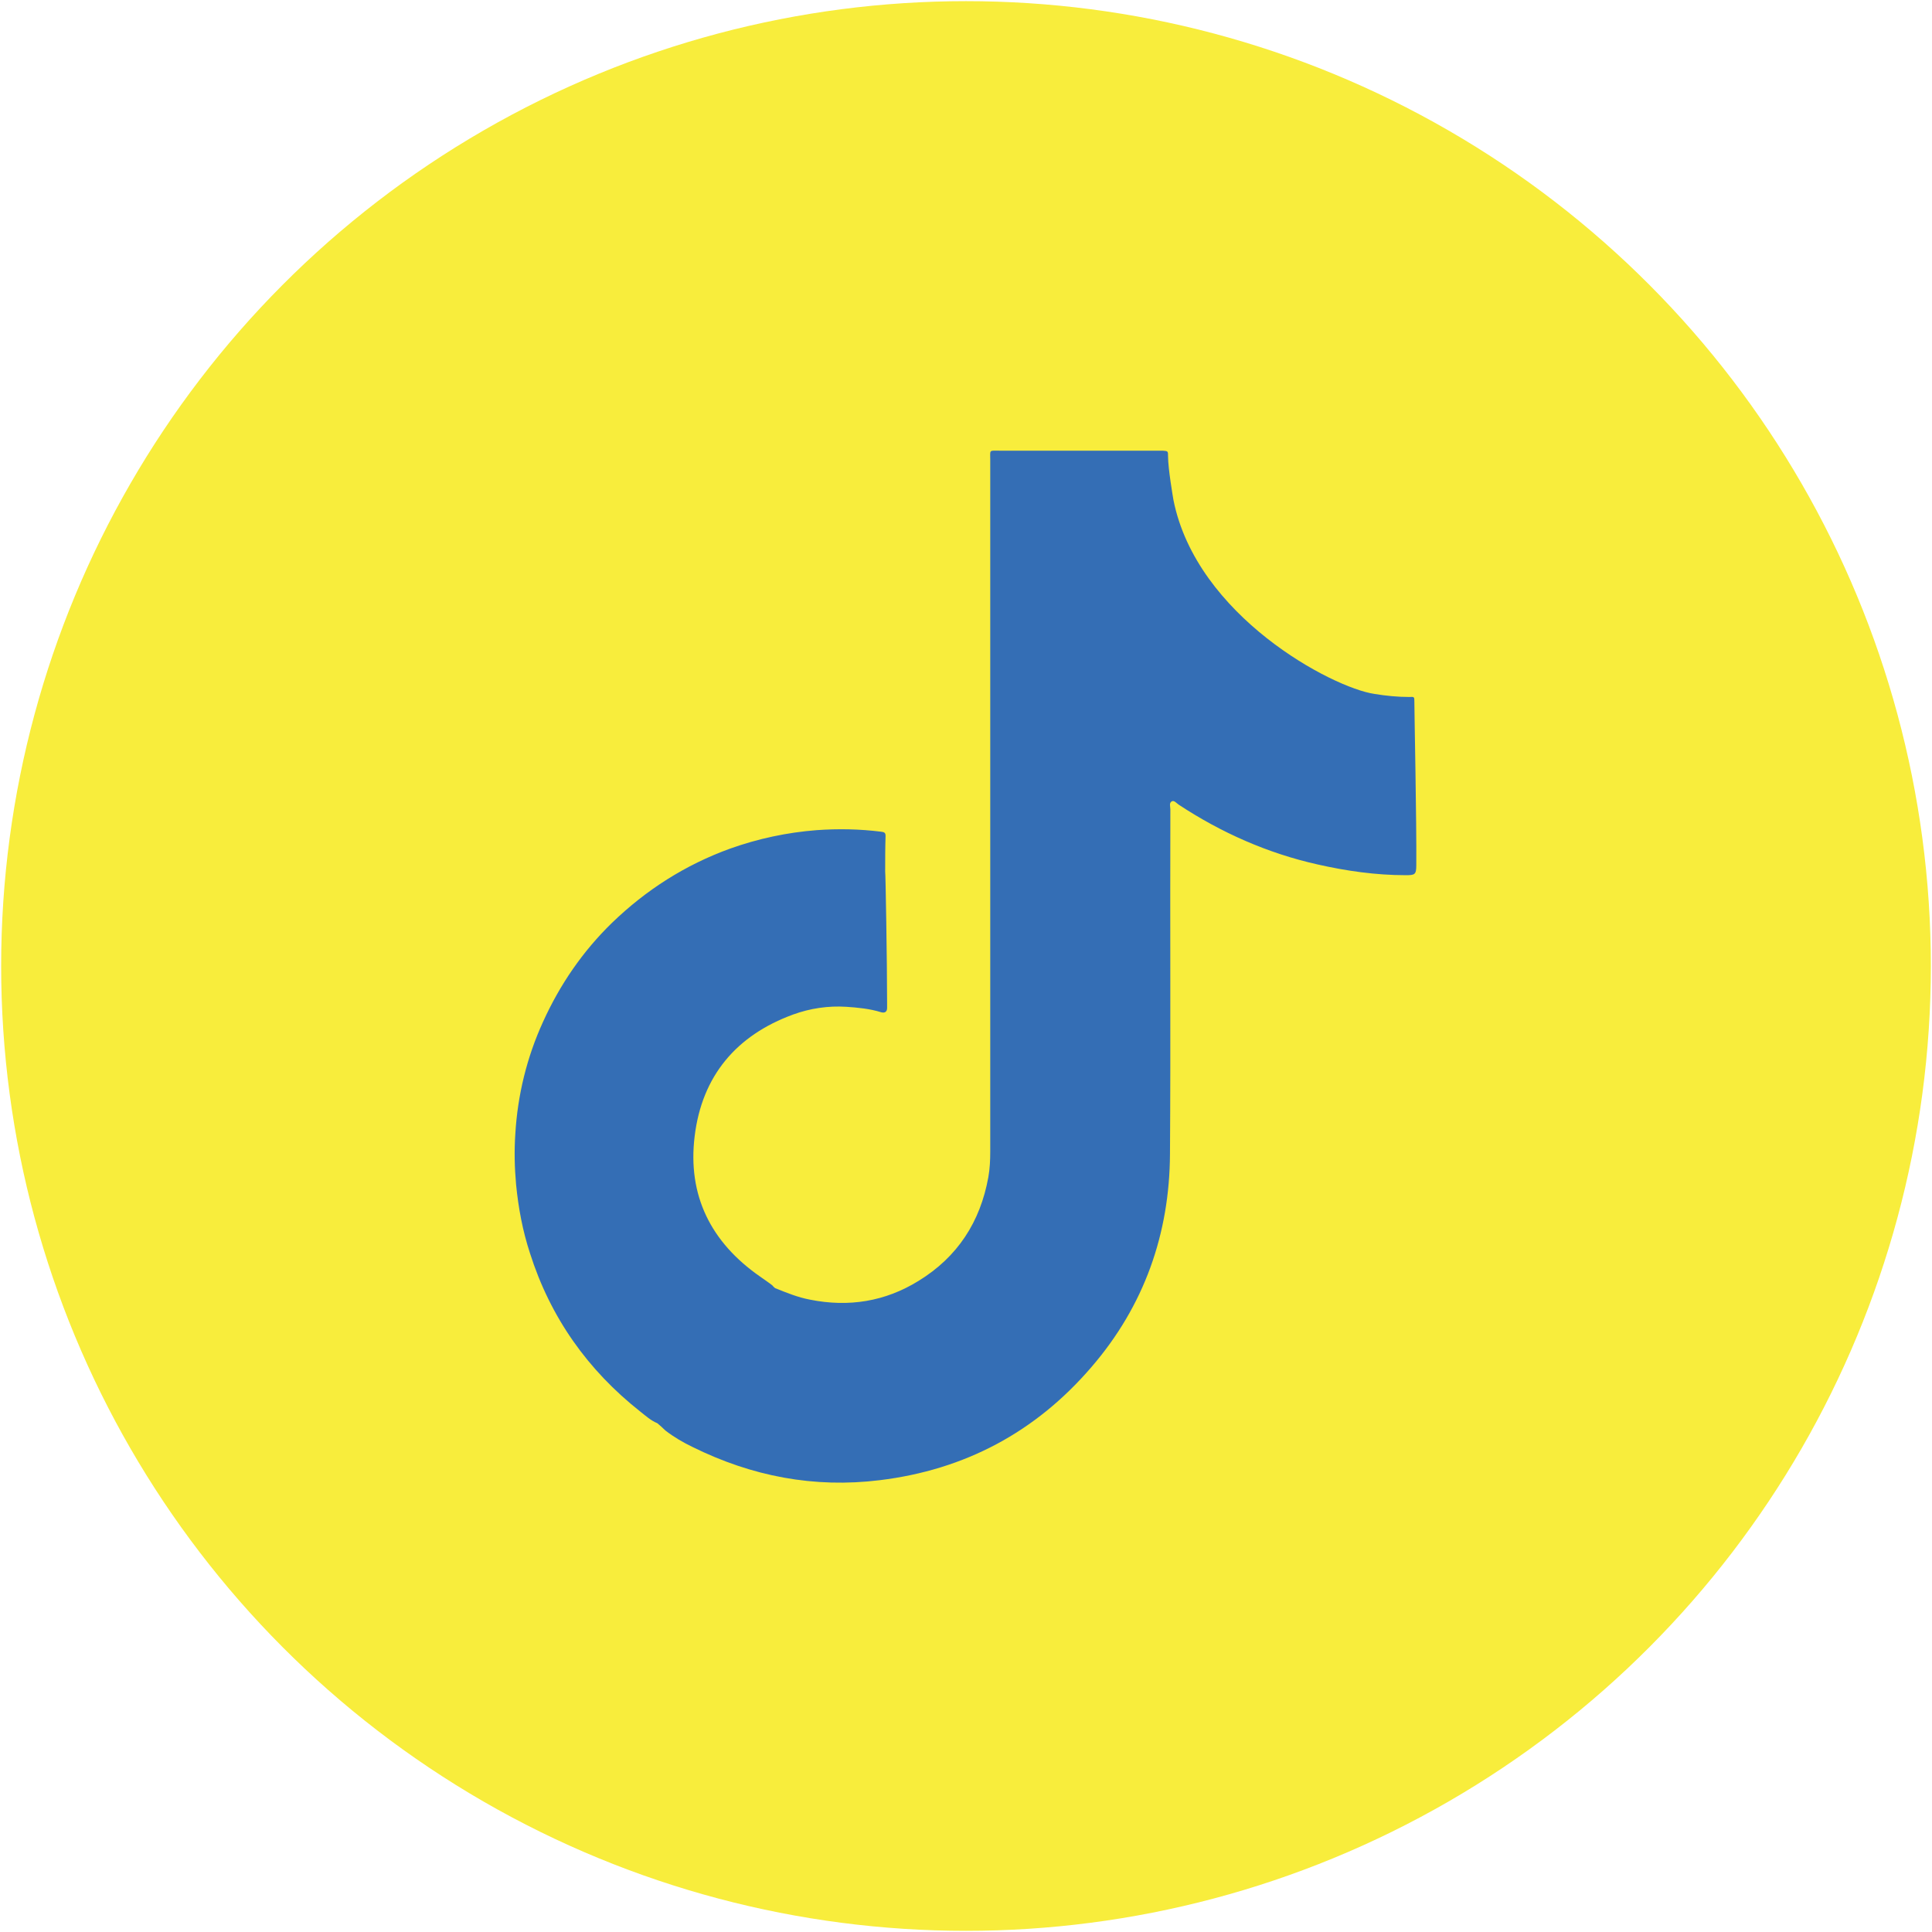
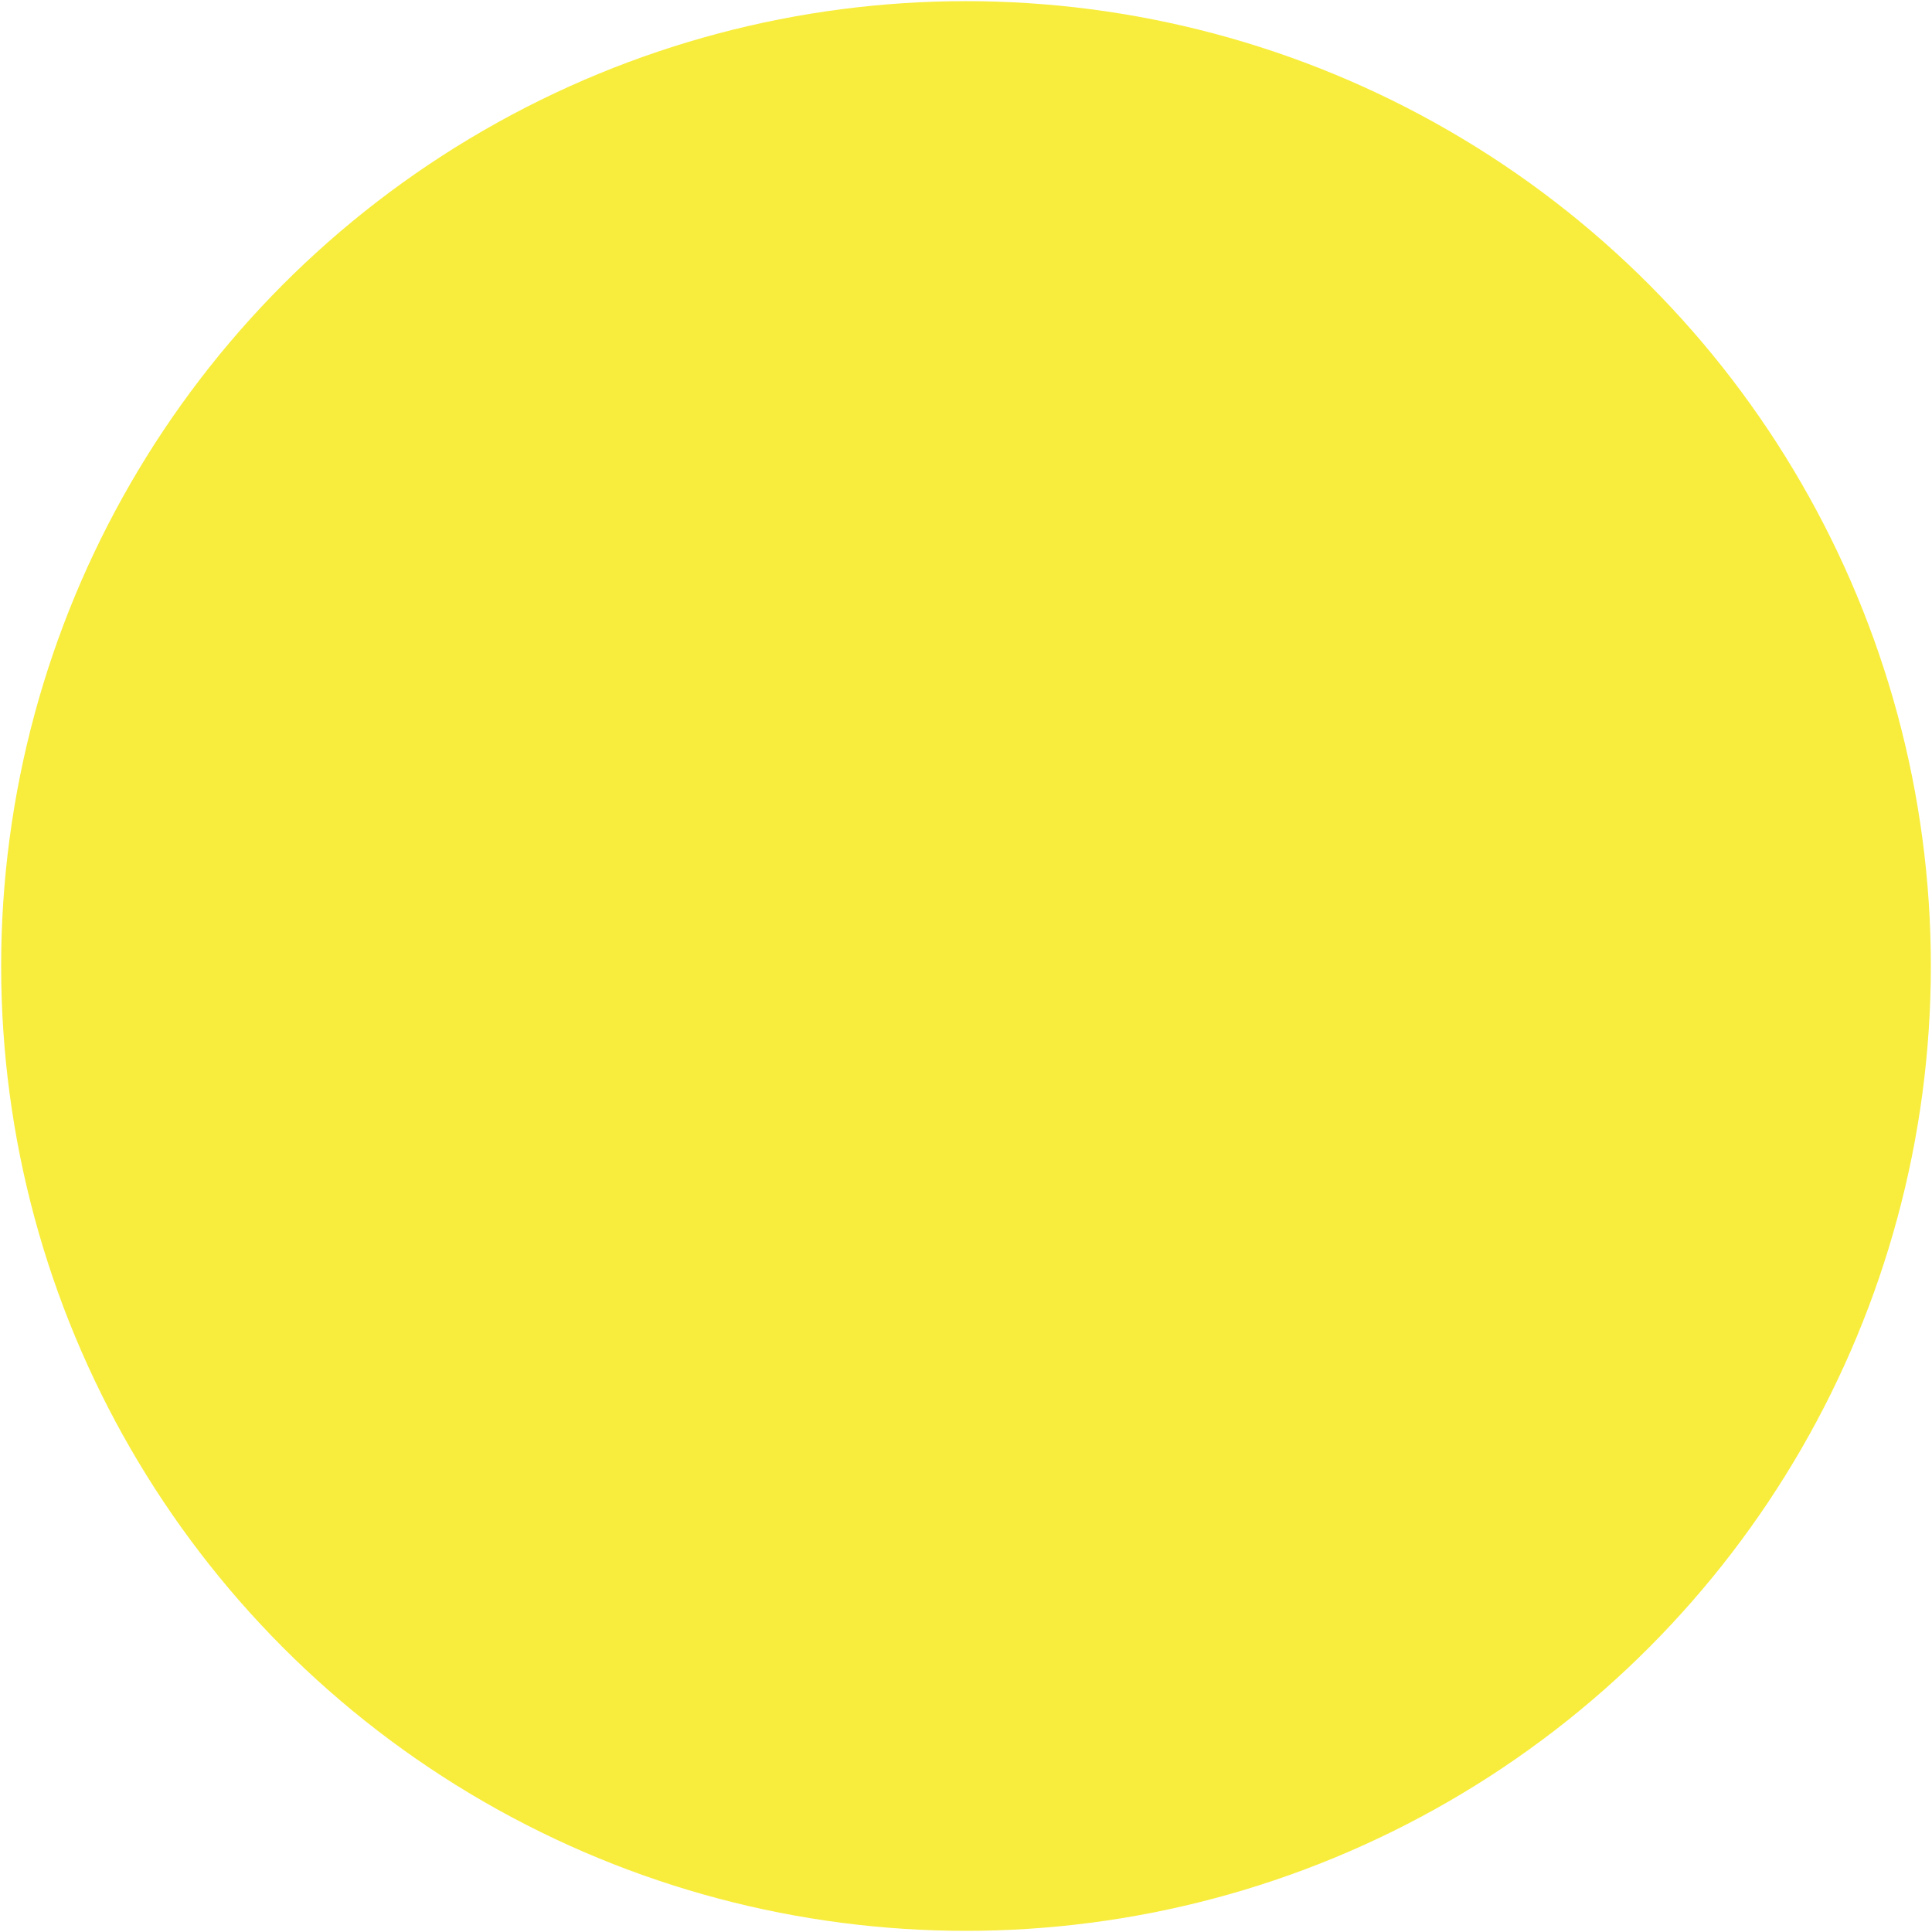
<svg xmlns="http://www.w3.org/2000/svg" version="1.1" id="Layer_1" x="0px" y="0px" viewBox="0 0 50.2 50.2" style="enable-background:new 0 0 50.2 50.2;" xml:space="preserve">
  <style type="text/css">
	.st0{fill:#F8ED3C;}
	.st1{fill:#346EB5;}
</style>
  <g>
    <g>
      <g>
        <circle class="st0" cx="25.1" cy="25.1" r="25.07" />
      </g>
    </g>
-     <path class="st1" d="M36.75,18.23c0-0.12,0-0.13-0.13-0.12c-0.3,0-0.61-0.03-0.91-0.08c-1.09-0.16-4.62-2.02-5.22-5.04   c-0.01-0.06-0.14-0.81-0.14-1.13c0-0.14,0-0.14-0.14-0.15c-0.03,0-0.07,0-0.1,0c-1.38,0-2.76,0-4.14,0c-0.28,0-0.24-0.03-0.24,0.24   c0,5.99,0,11.98,0,17.97c0,0.22-0.01,0.45-0.05,0.67c-0.21,1.16-0.8,2.07-1.81,2.69c-0.87,0.54-1.82,0.69-2.82,0.49   c-0.32-0.06-0.61-0.18-0.91-0.3c-0.02-0.02-0.05-0.04-0.07-0.07c-0.1-0.08-0.21-0.15-0.32-0.23c-1.28-0.89-1.89-2.11-1.7-3.65   c0.19-1.56,1.08-2.62,2.56-3.16c0.44-0.16,0.91-0.23,1.38-0.2c0.3,0.02,0.61,0.05,0.9,0.14c0.1,0.03,0.16-0.01,0.16-0.11   c0-0.04,0-0.08,0-0.11c0-1.08-0.04-3.42-0.05-3.43c0-0.31,0-0.62,0.01-0.93c0-0.09-0.04-0.1-0.12-0.11   c-0.56-0.07-1.11-0.08-1.67-0.04c-0.77,0.06-1.52,0.22-2.25,0.48c-1.16,0.42-2.18,1.07-3.07,1.93c-0.76,0.74-1.35,1.6-1.79,2.57   c-0.42,0.92-0.66,1.9-0.72,2.91c-0.03,0.44-0.02,0.88,0.02,1.32c0.06,0.61,0.17,1.2,0.36,1.78c0.53,1.67,1.5,3.04,2.87,4.12   c0.14,0.11,0.27,0.23,0.44,0.3c0,0,0,0,0,0c0.07,0.06,0.14,0.12,0.21,0.19c0.22,0.17,0.46,0.31,0.71,0.43   c1.54,0.76,3.15,1.07,4.86,0.86c2.21-0.27,4.05-1.25,5.5-2.94c1.37-1.59,2.03-3.46,2.04-5.54c0.02-2.98,0-5.97,0.01-8.95   c0-0.07-0.04-0.17,0.04-0.21c0.06-0.03,0.12,0.05,0.18,0.09c1.11,0.73,2.31,1.26,3.6,1.55c0.75,0.17,1.52,0.28,2.29,0.28   c0.24,0,0.28-0.01,0.28-0.26C36.81,21.4,36.75,18.51,36.75,18.23z" />
  </g>
</svg>